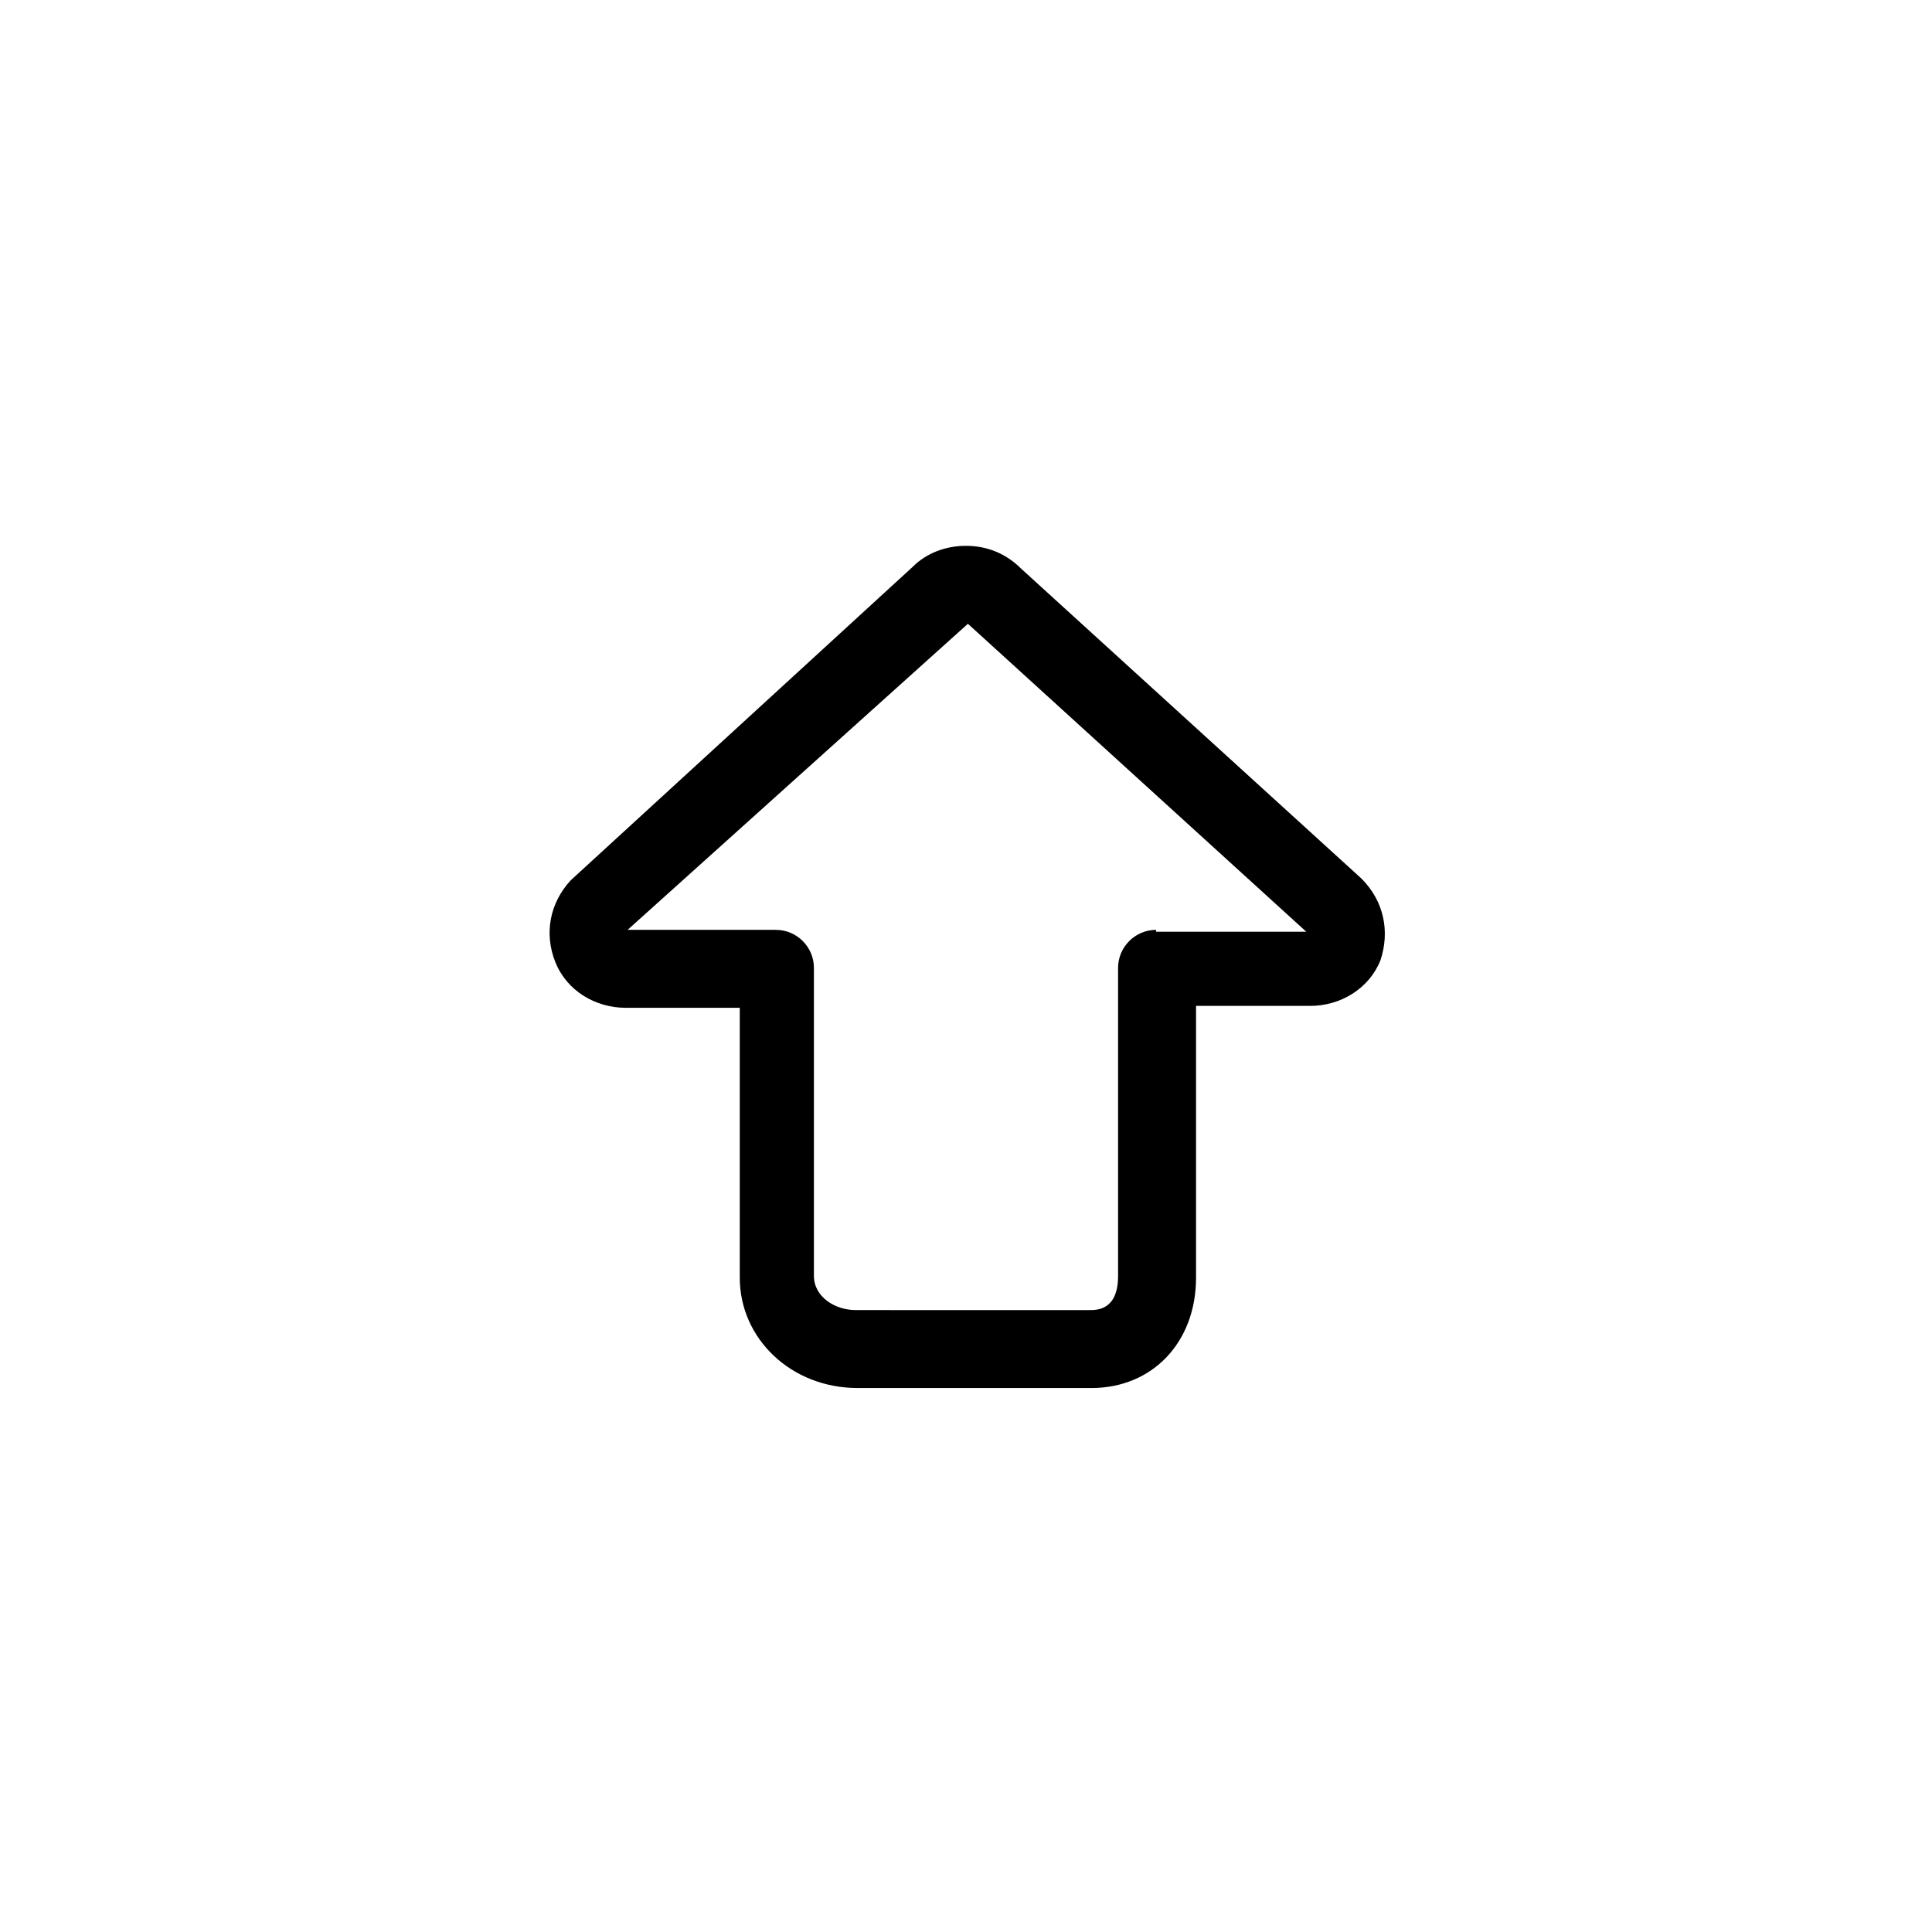
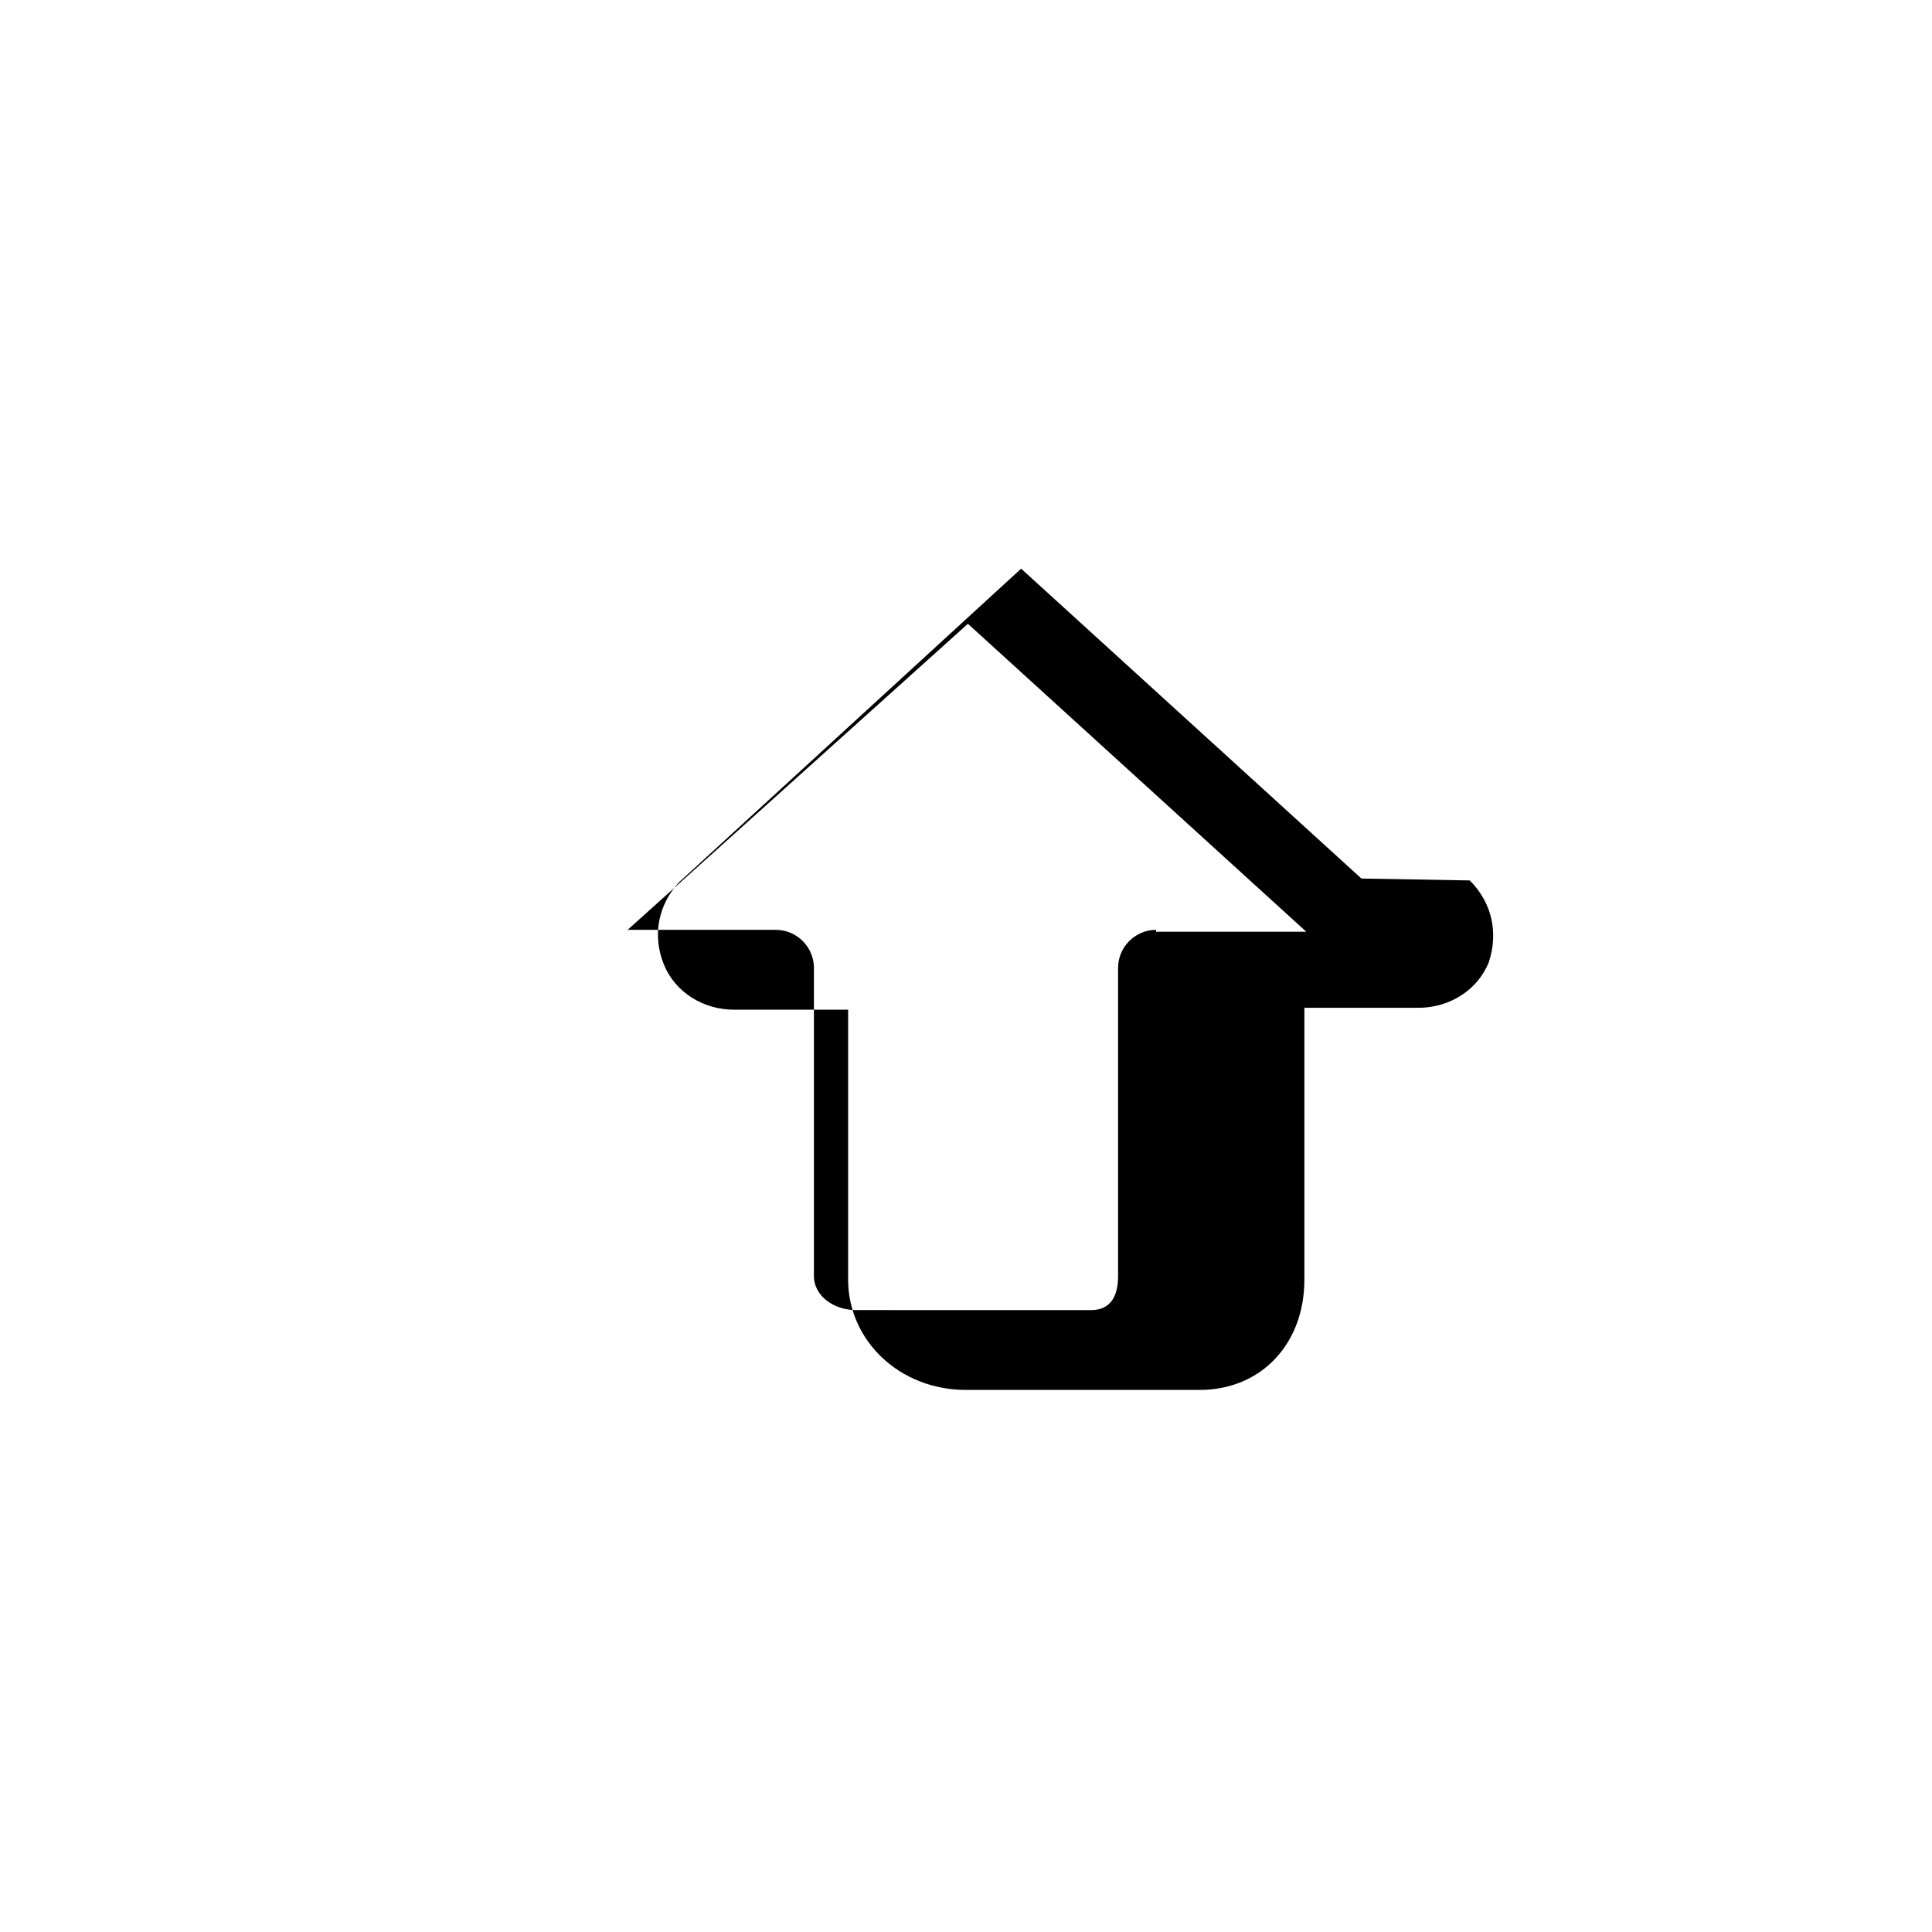
<svg xmlns="http://www.w3.org/2000/svg" fill="#000000" width="800px" height="800px" version="1.1" viewBox="144 144 512 512">
-   <path d="m504.79 376.82-90.18-82.121c-4.031-4.031-9.07-6.047-14.609-6.047-5.543 0-10.578 2.016-14.105 5.543l-90.688 83.129c-5.543 6.047-7.055 14.105-4.031 21.664 3.023 7.559 10.578 12.09 18.641 12.09h30.23v71.539c0 16.121 13.602 29.223 31.234 29.223h61.969c16.121 0 27.711-12.09 27.711-29.223v-72.043h30.23c8.062 0 15.617-4.535 18.641-12.09 2.516-7.559 1.004-15.621-5.043-21.664zm-54.41 13.602c-5.543 0-10.078 4.535-10.078 10.078v81.617c0 9.07-5.543 9.07-7.559 9.07l-61.965-0.004c-5.543 0-11.082-3.527-11.082-9.07v-81.613c0-5.543-4.535-10.078-10.078-10.078h-39.297l90.184-81.113 89.68 81.617h-39.805z" />
+   <path d="m504.79 376.82-90.18-82.121l-90.688 83.129c-5.543 6.047-7.055 14.105-4.031 21.664 3.023 7.559 10.578 12.09 18.641 12.09h30.23v71.539c0 16.121 13.602 29.223 31.234 29.223h61.969c16.121 0 27.711-12.09 27.711-29.223v-72.043h30.23c8.062 0 15.617-4.535 18.641-12.09 2.516-7.559 1.004-15.621-5.043-21.664zm-54.41 13.602c-5.543 0-10.078 4.535-10.078 10.078v81.617c0 9.07-5.543 9.07-7.559 9.07l-61.965-0.004c-5.543 0-11.082-3.527-11.082-9.07v-81.613c0-5.543-4.535-10.078-10.078-10.078h-39.297l90.184-81.113 89.68 81.617h-39.805z" />
</svg>